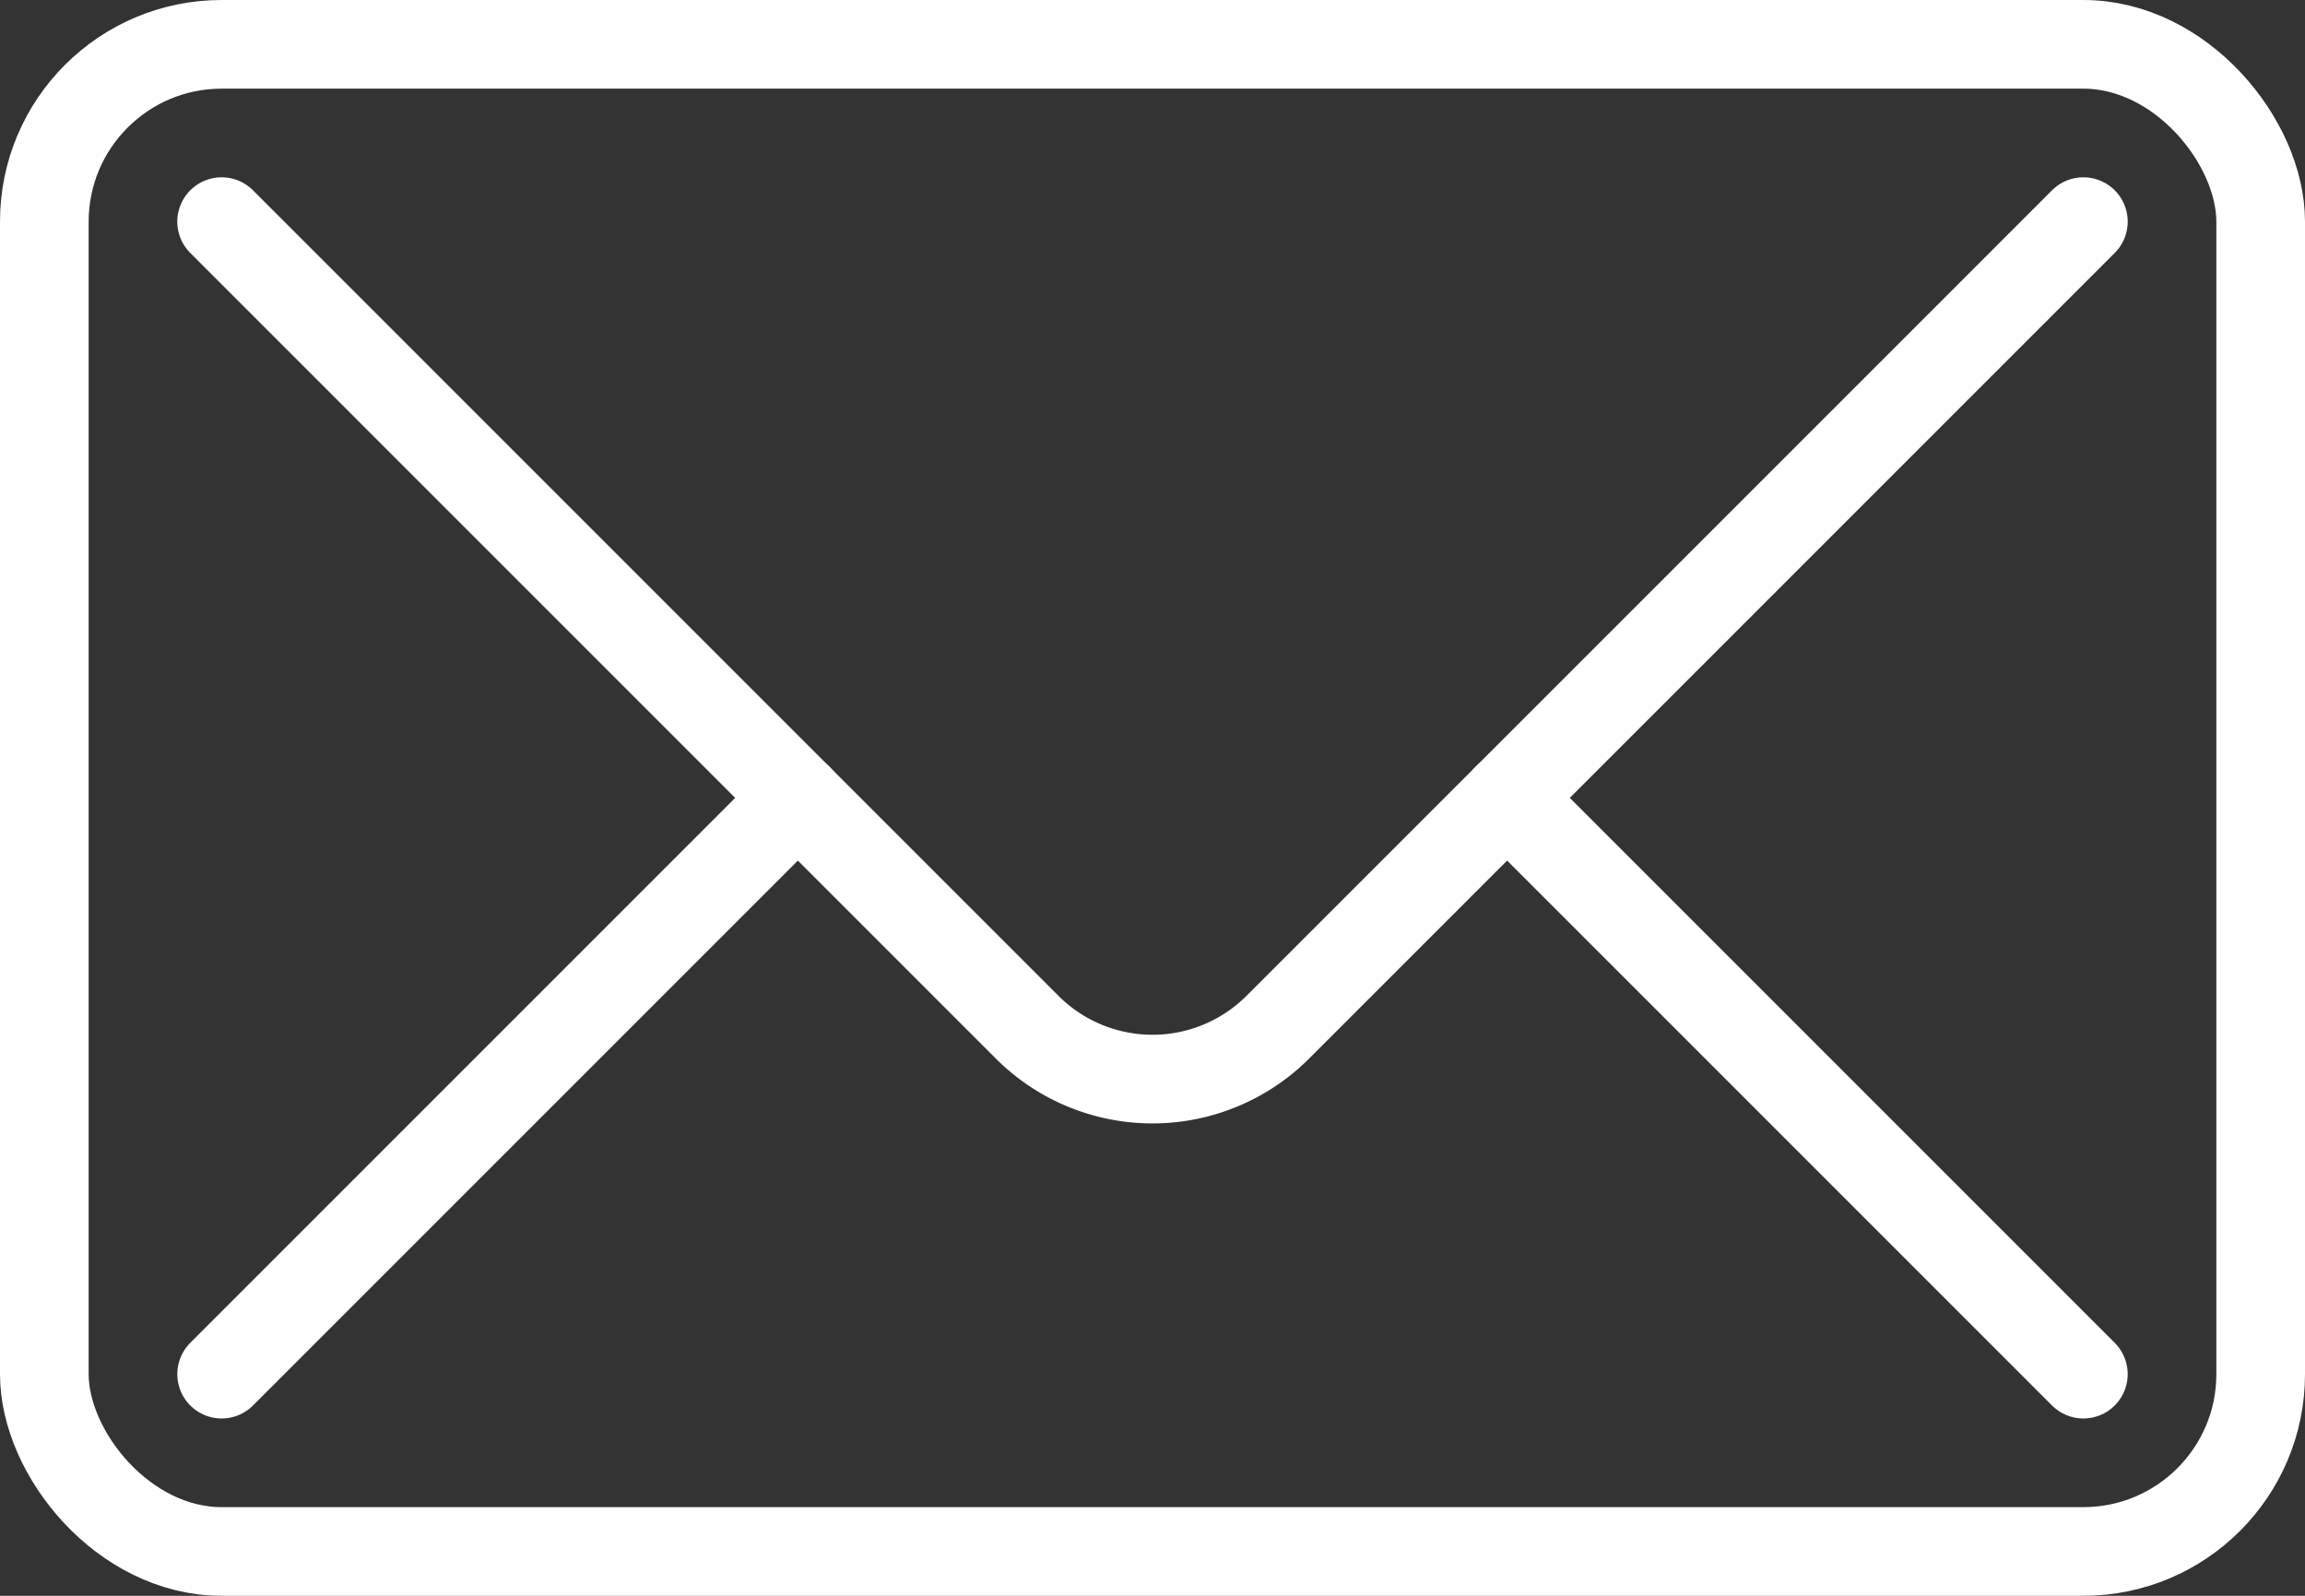
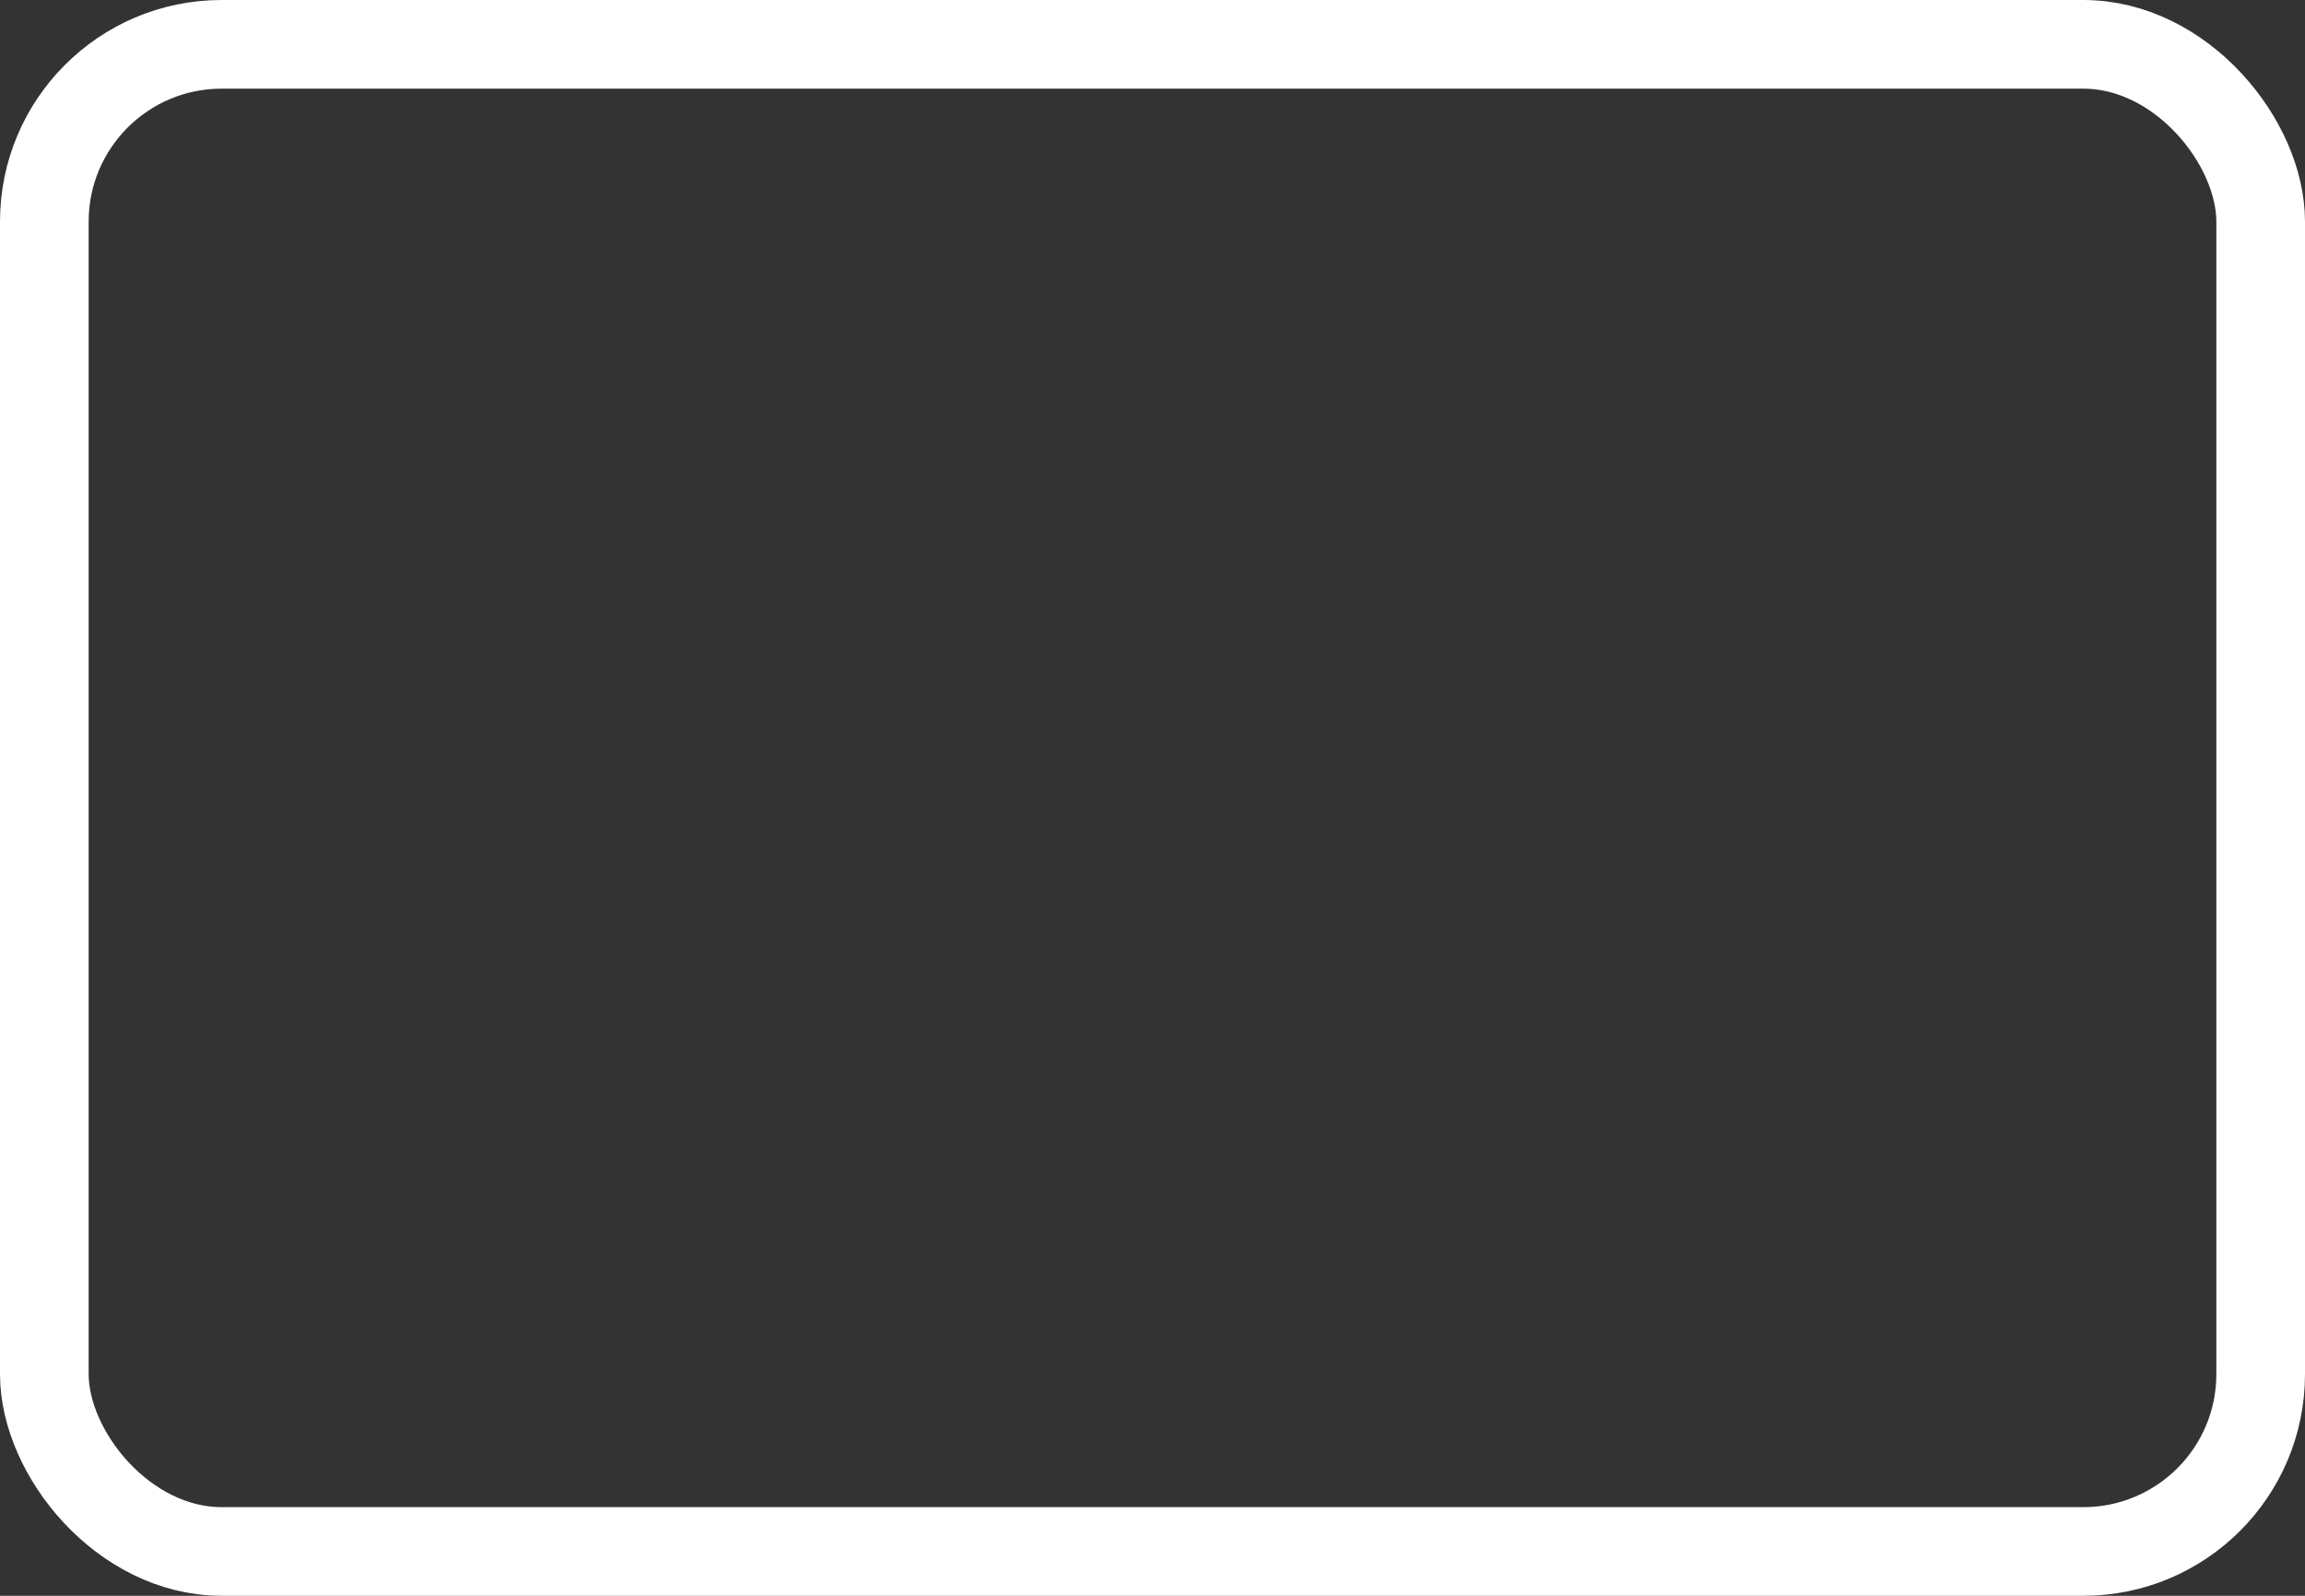
<svg xmlns="http://www.w3.org/2000/svg" width="52" height="36" viewBox="0 0 52 36">
  <rect x="0" y="0" width="52" height="36" fill="#333333" stroke="none" />
  <defs>
    <style>.cls-1{fill:none;stroke:#fff;stroke-linecap:round;stroke-linejoin:round;stroke-width:2px;}</style>
  </defs>
  <g id="レイヤー_2" data-name="レイヤー 2">
    <g id="main">
      <rect class="cls-1" x="1" y="1" width="50" height="34" rx="4" />
-       <path class="cls-1" d="M47,5,28.828,23.172a4,4,0,0,1-5.657,0L5,5" />
-       <line class="cls-1" x1="47" y1="31" x2="34" y2="18" />
-       <line class="cls-1" x1="18" y1="18" x2="5" y2="31" />
    </g>
  </g>
</svg>